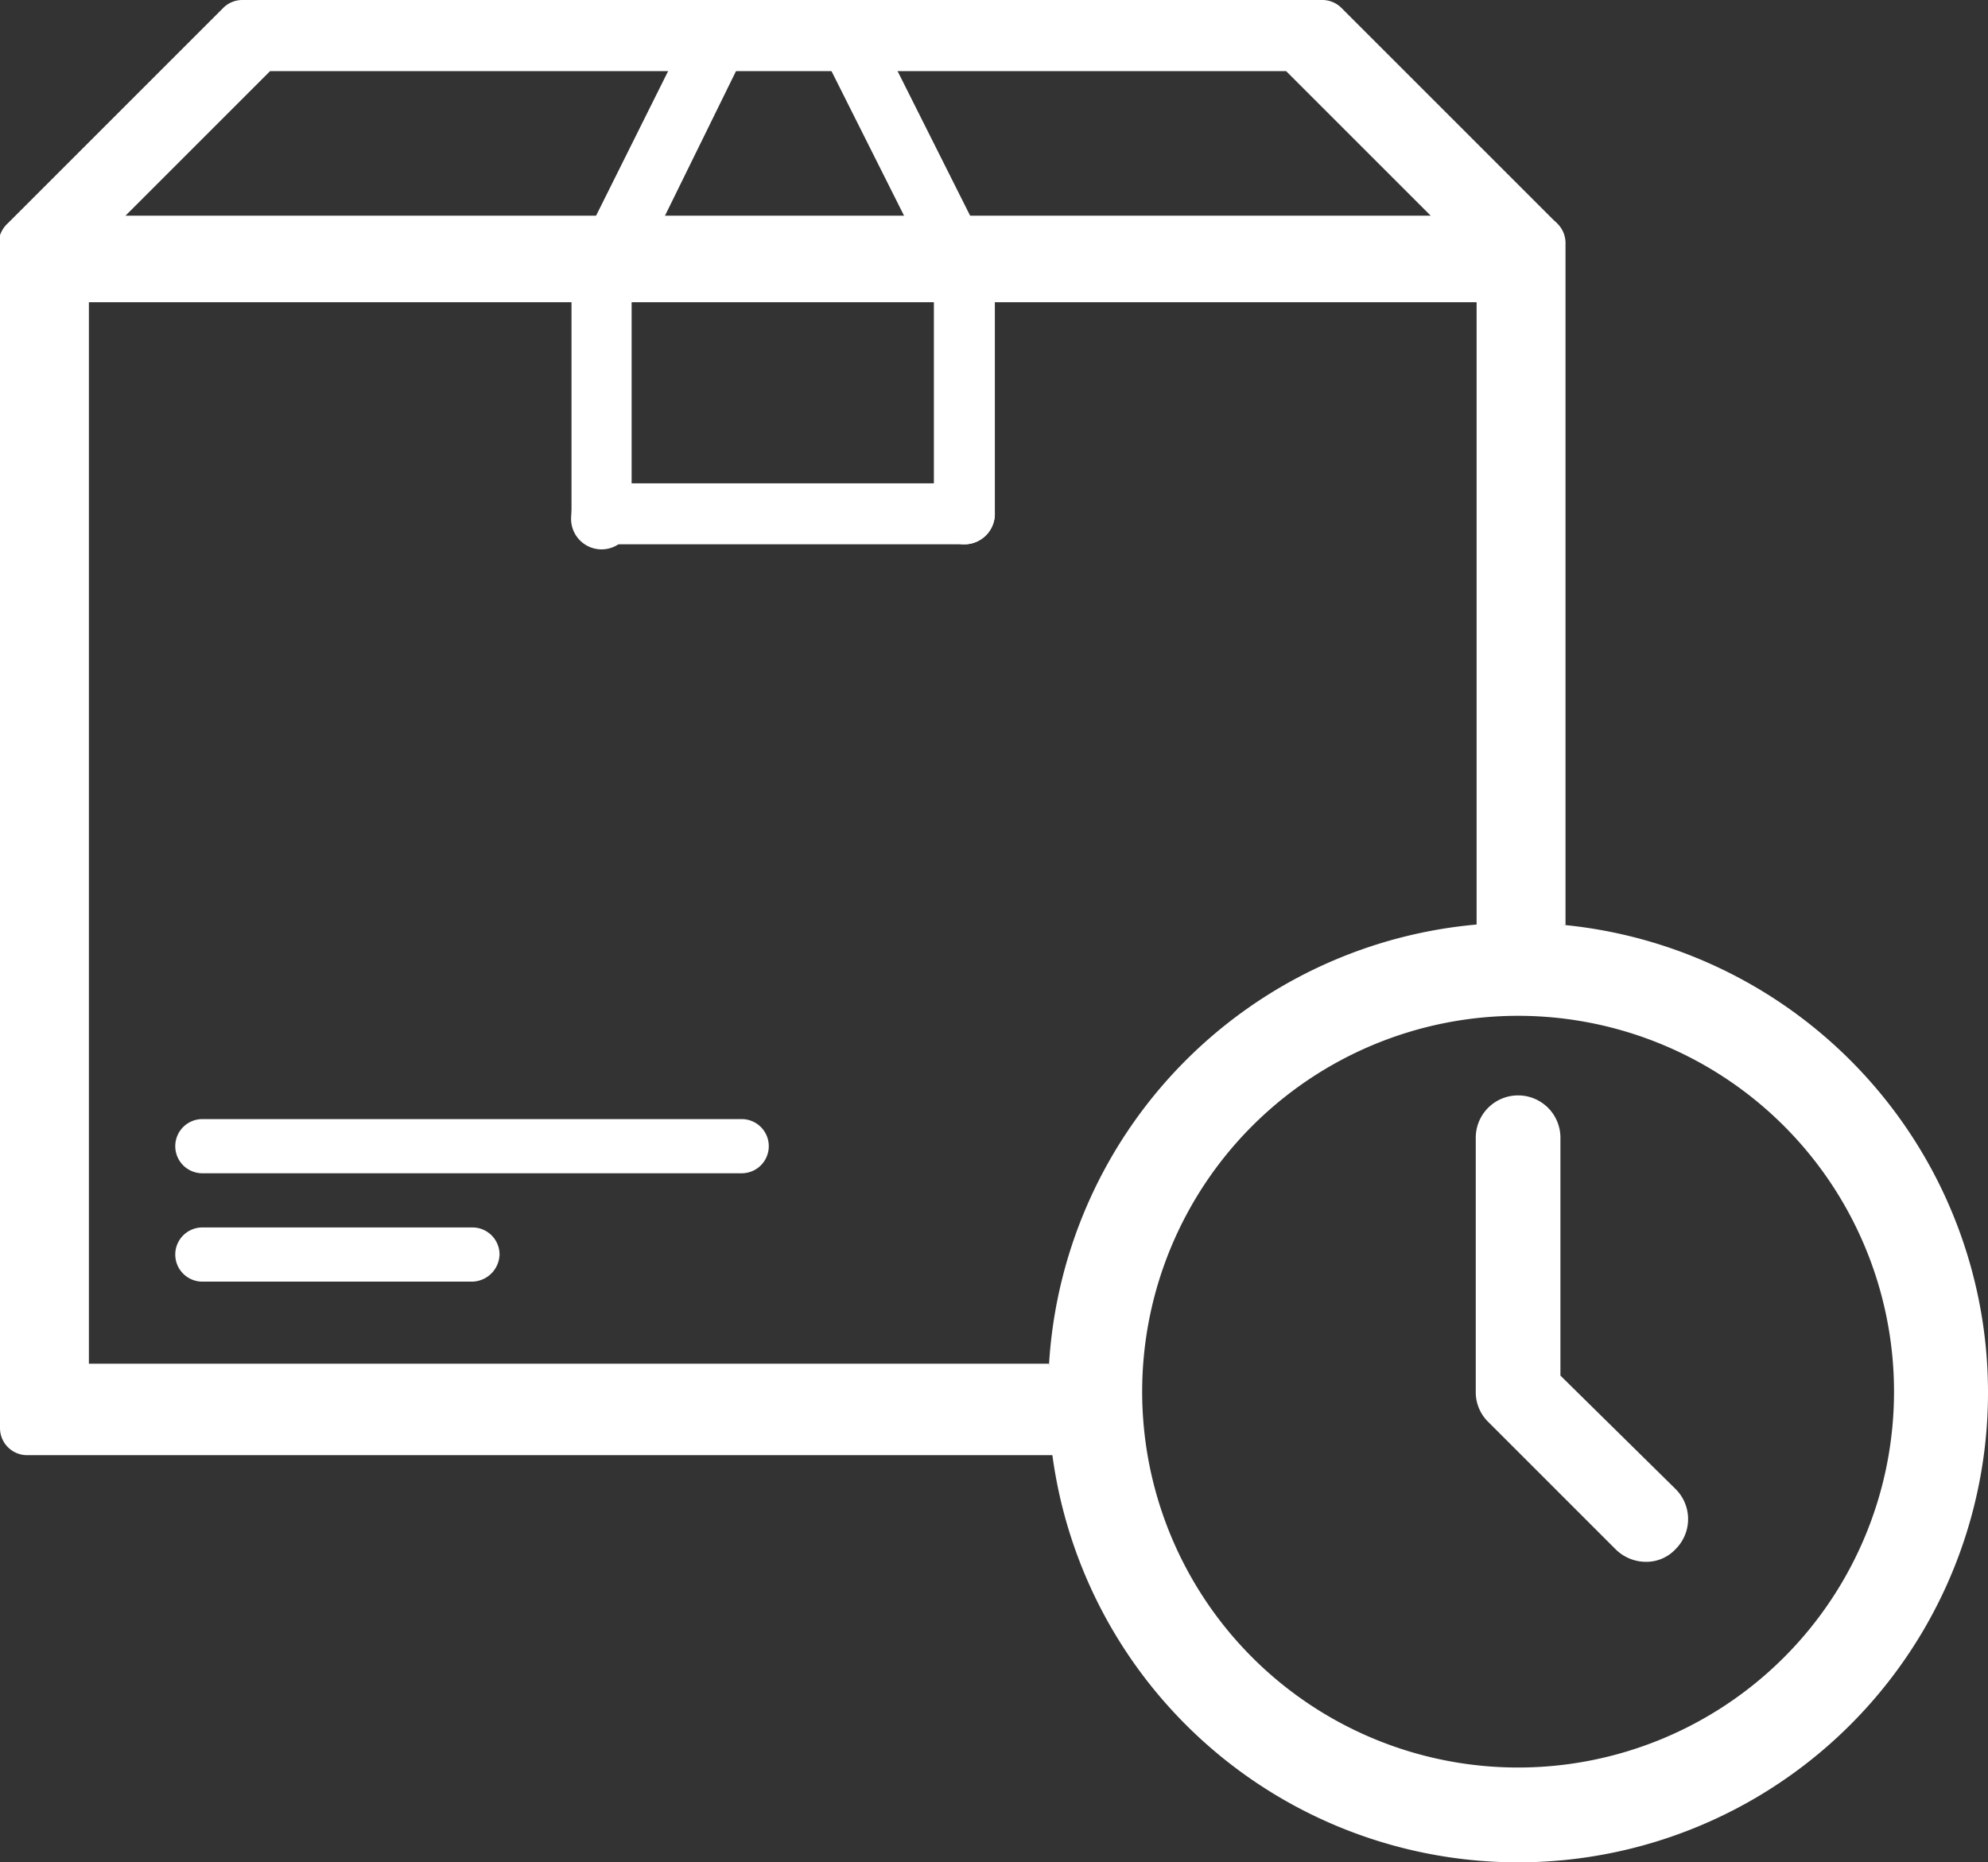
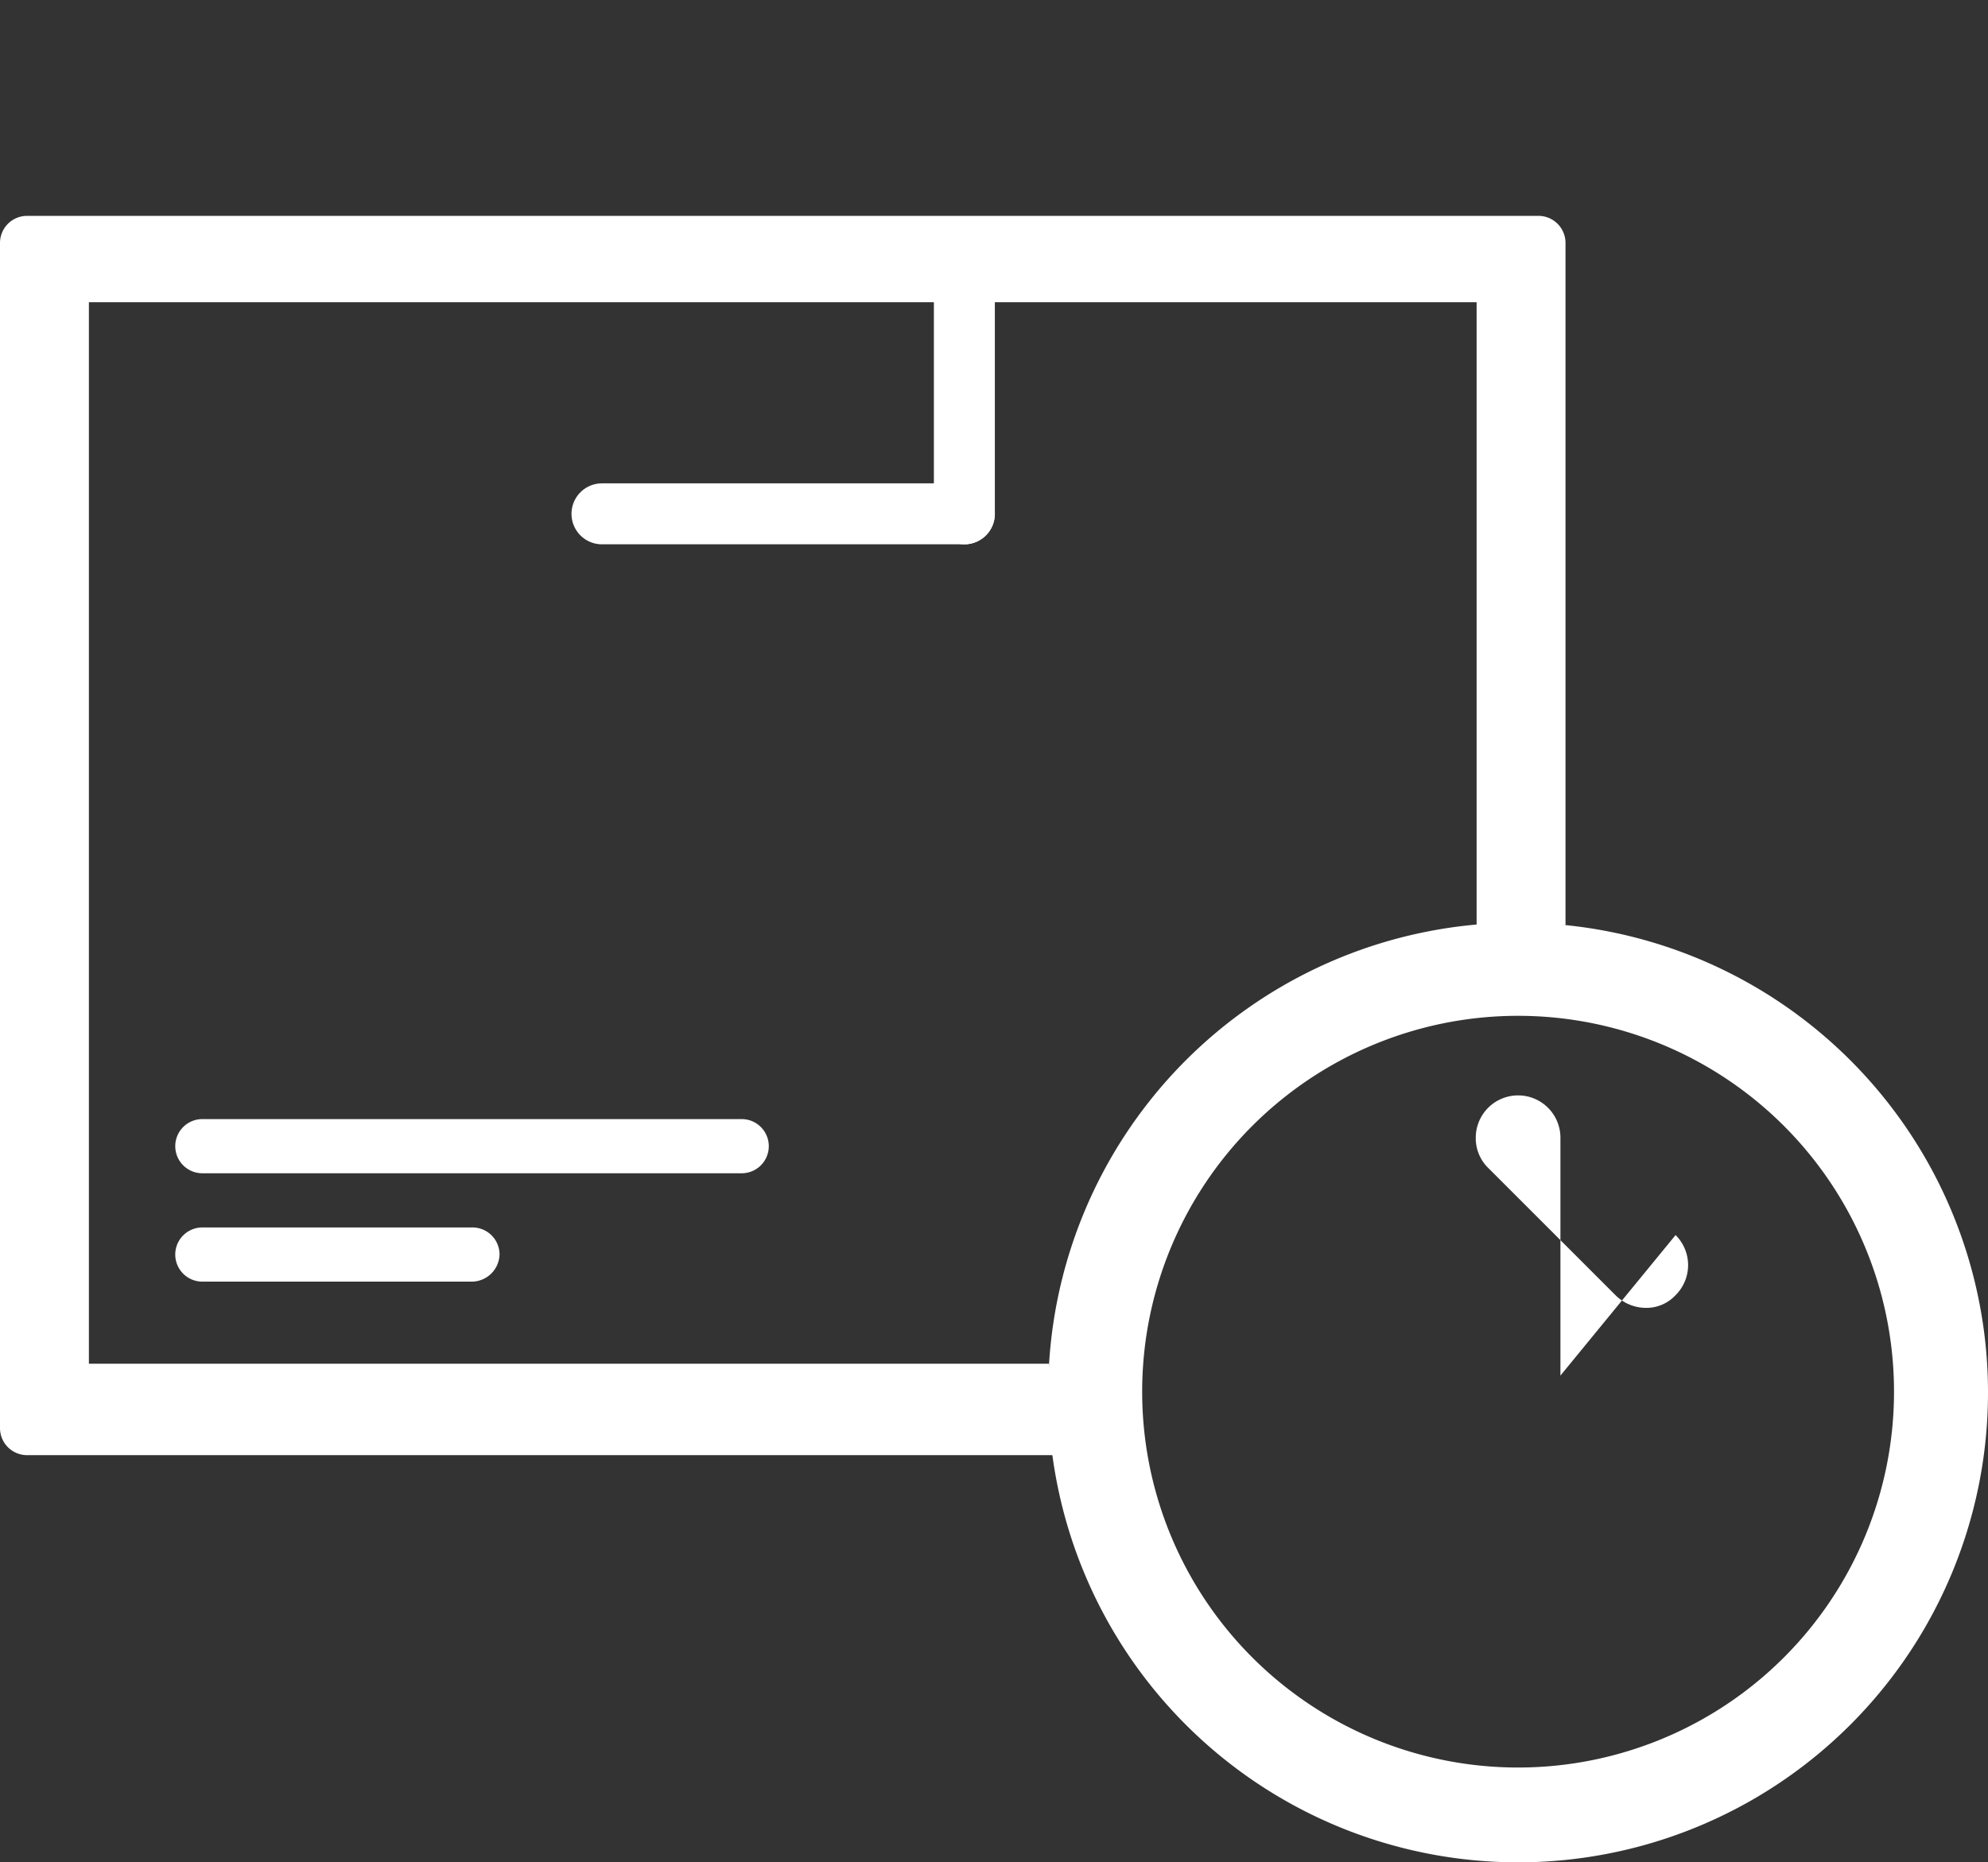
<svg xmlns="http://www.w3.org/2000/svg" width="23.48" height="22" viewBox="0 0 23.48 22">
  <rect x="0" y="0" width="23.48" height="22" fill="#333333" stroke="none" />
  <defs>
    <style>.cls-1{fill:#fff;}</style>
  </defs>
  <g id="Layer_2" data-name="Layer 2">
    <g id="Tryb_izolacji" data-name="Tryb izolacji">
-       <path class="cls-1" d="M18.39,2.64,15.84.09A.32.32,0,0,0,15.61,0H2.87a.32.32,0,0,0-.23.09L.09,2.64A.34.34,0,0,0,0,3a.33.33,0,0,0,.3.2H18.16a.33.33,0,0,0,.3-.2.32.32,0,0,0-.07-.35M1.48,2.55,3.19.84h12l1.71,1.71Z" />
-       <path class="cls-1" d="M8.69,0A.36.36,0,0,0,8.21.2L6.79,3.05A.35.35,0,0,0,7,3.53a.29.29,0,0,0,.16,0,.34.34,0,0,0,.31-.2L8.85.52A.35.35,0,0,0,8.69,0" />
-       <path class="cls-1" d="M11.71,3.05,10.28.2A.35.35,0,0,0,9.8,0a.36.36,0,0,0-.16.48l1.43,2.85a.35.35,0,0,0,.32.2.32.32,0,0,0,.16,0,.36.36,0,0,0,.16-.48" />
-       <path class="cls-1" d="M7.11,2.86a.36.36,0,0,0-.36.35V6.07a.36.36,0,1,0,.71,0V3.21a.35.35,0,0,0-.35-.35" />
      <path class="cls-1" d="M11.39,5.71H7.11a.36.36,0,0,0,0,.72h4.28a.36.36,0,1,0,0-.72" />
      <path class="cls-1" d="M11.39,2.86a.36.36,0,0,0-.36.35V6.07a.36.36,0,1,0,.72,0V3.21a.36.36,0,0,0-.36-.35" />
      <path class="cls-1" d="M8.76,13.22H2.39a.32.32,0,0,0-.32.32.32.32,0,0,0,.32.32H8.76a.32.32,0,0,0,.32-.32.32.32,0,0,0-.32-.32" />
      <path class="cls-1" d="M5.58,14.5H2.39a.32.32,0,0,0-.32.32.32.32,0,0,0,.32.32H5.58a.33.33,0,0,0,.32-.32.32.32,0,0,0-.32-.32" />
      <path class="cls-1" d="M12.39,16.45c0-.11,0-.23,0-.34H1.05V3.57H17.44v7.36l.5,0,.55,0V2.87a.32.32,0,0,0-.32-.32H.32A.32.32,0,0,0,0,2.87v14a.32.32,0,0,0,.32.32H12.44A6.33,6.33,0,0,1,12.39,16.45Z" />
      <path class="cls-1" d="M17.93,22a5.55,5.55,0,1,1,5.55-5.55A5.55,5.55,0,0,1,17.93,22m0-10a4.44,4.44,0,1,0,4.44,4.44A4.44,4.44,0,0,0,17.93,12" />
-       <path class="cls-1" d="M18.43,16.25V13.44a.5.5,0,0,0-.5-.5.5.5,0,0,0-.5.5v3a.49.49,0,0,0,.15.36l1.5,1.5a.51.51,0,0,0,.36.15.47.47,0,0,0,.35-.15.5.5,0,0,0,0-.71Z" />
+       <path class="cls-1" d="M18.43,16.25V13.44a.5.5,0,0,0-.5-.5.5.5,0,0,0-.5.5a.49.49,0,0,0,.15.36l1.5,1.5a.51.51,0,0,0,.36.15.47.47,0,0,0,.35-.15.5.5,0,0,0,0-.71Z" />
    </g>
  </g>
</svg>